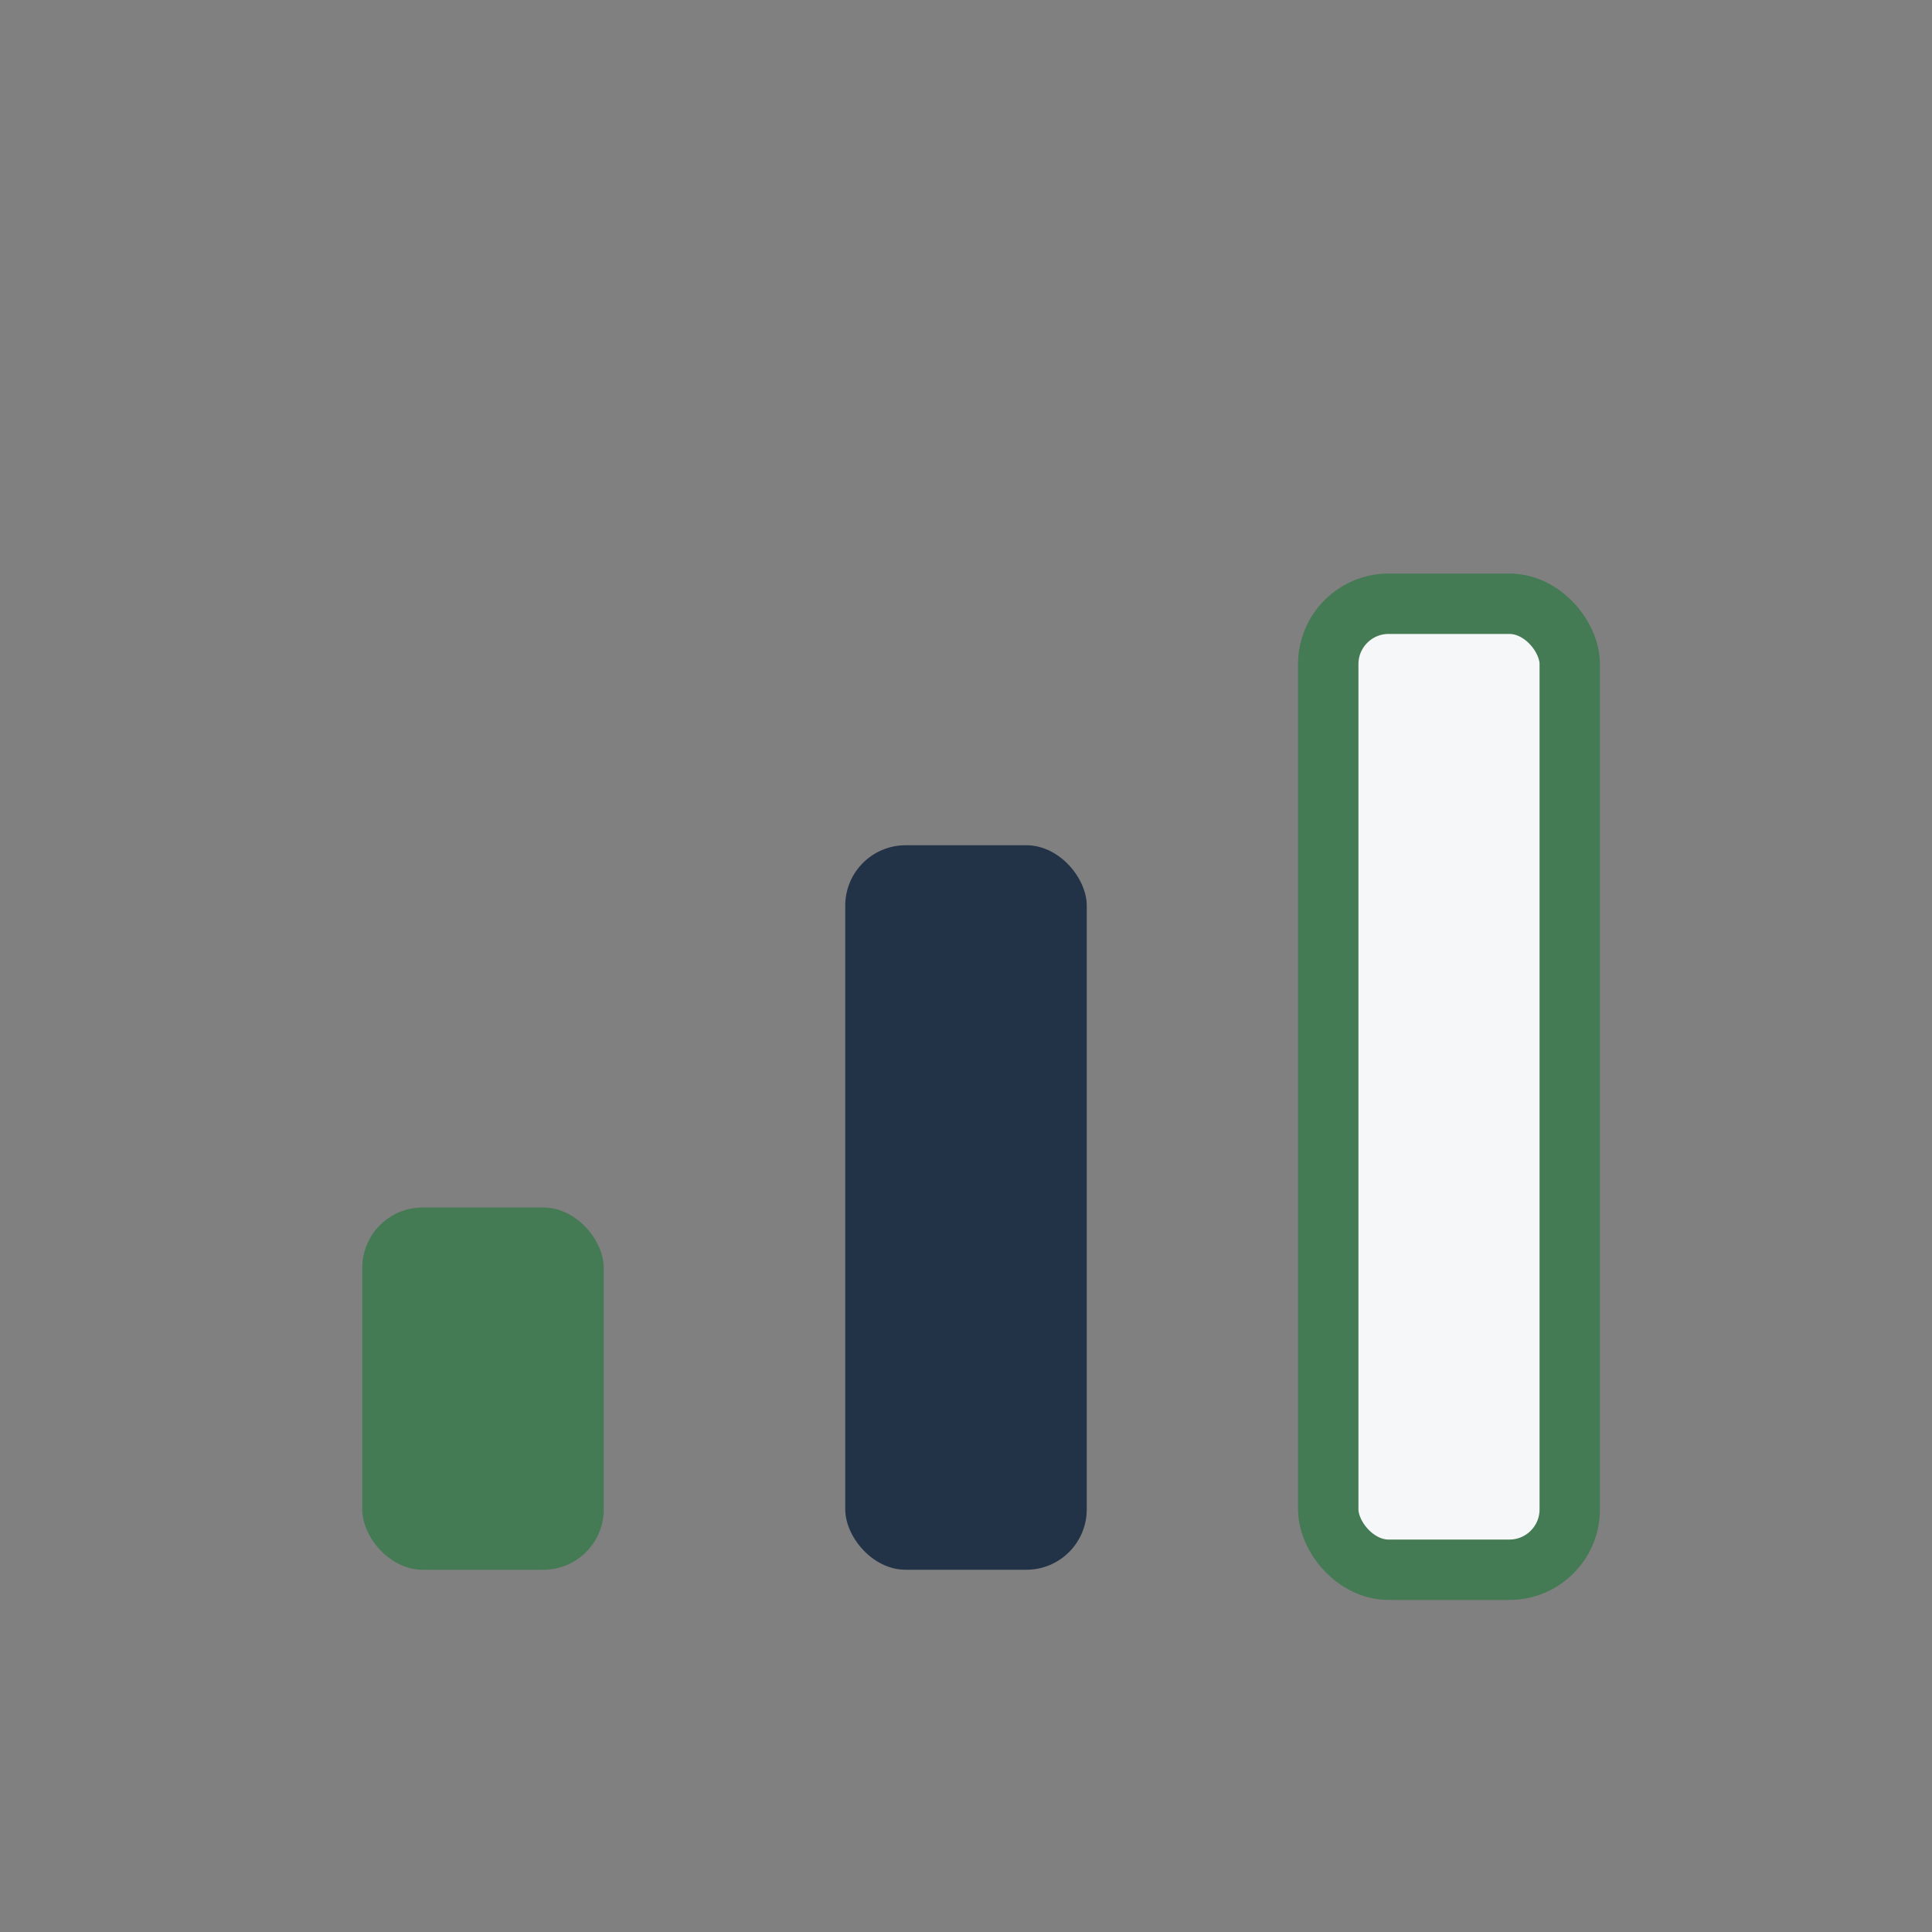
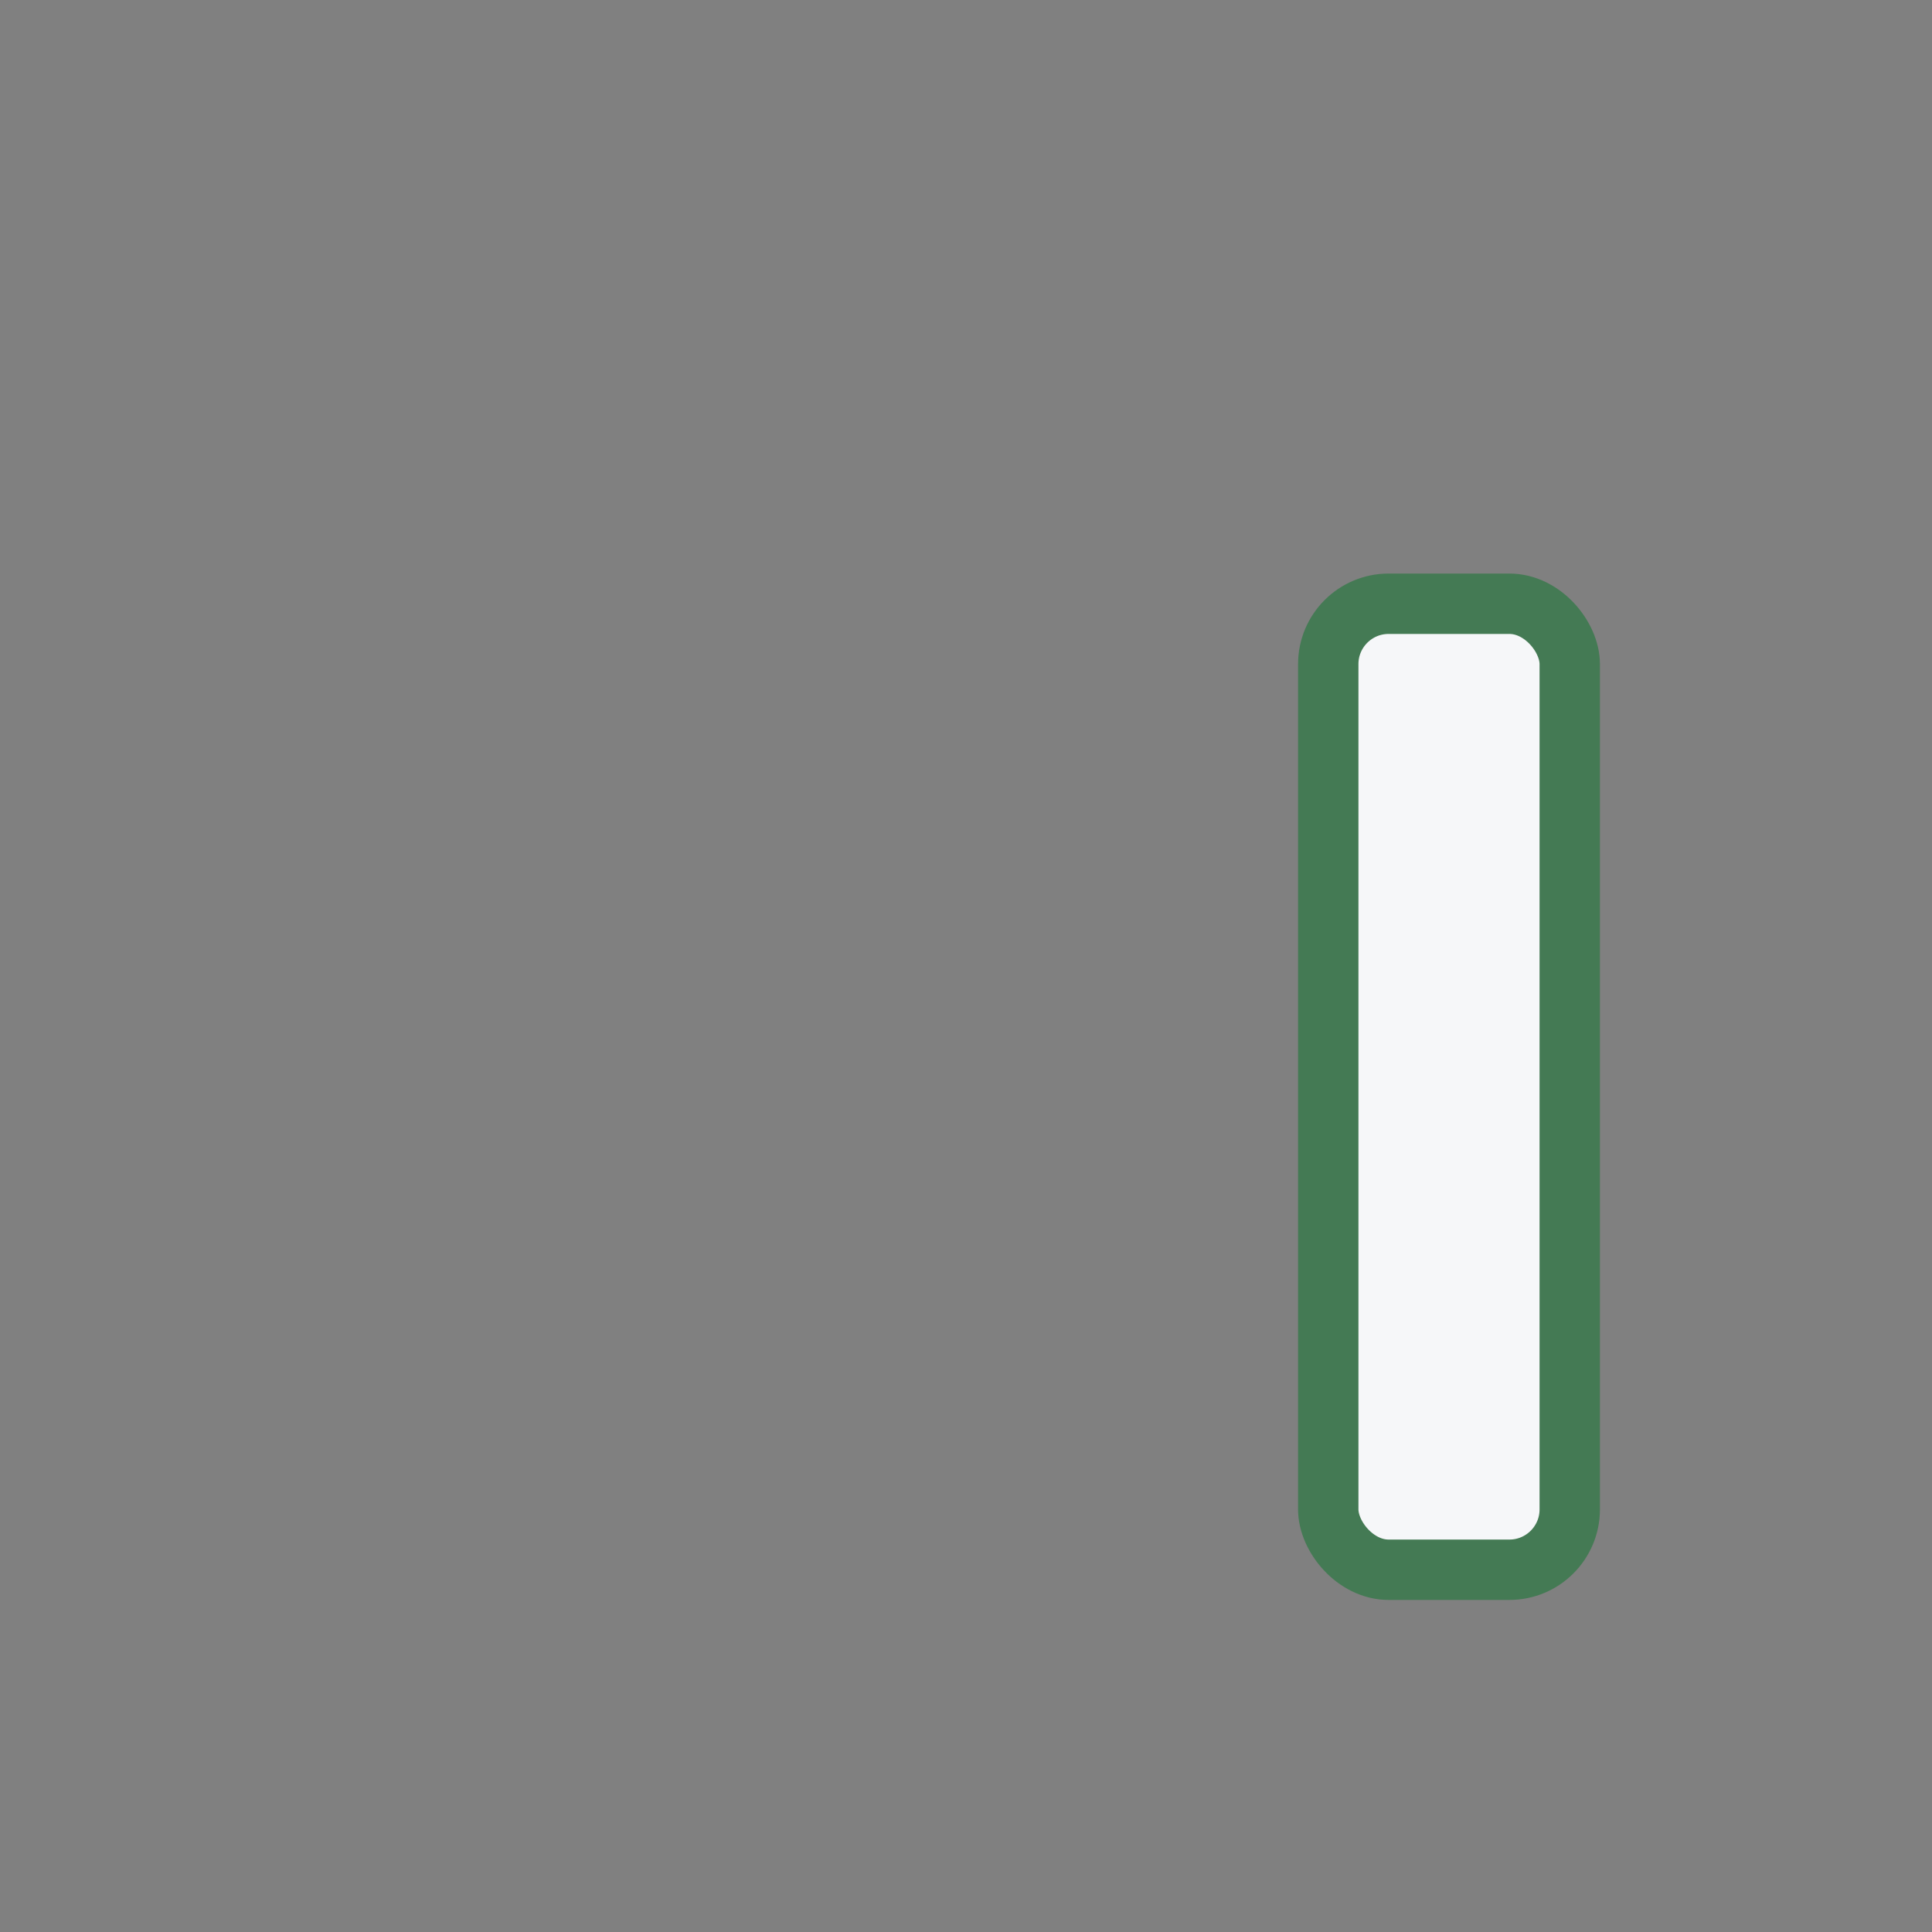
<svg xmlns="http://www.w3.org/2000/svg" width="32" height="32" viewBox="0 0 32 32">
  <rect x="0" y="0" width="32" height="32" fill="#808080" stroke="none" />
-   <rect x="6" y="20" width="4" height="6" rx="1" fill="#447A54" />
-   <rect x="14" y="14" width="4" height="12" rx="1" fill="#233347" />
  <rect x="22" y="10" width="4" height="16" rx="1" fill="#F6F7F9" stroke="#447A54" stroke-width="1" />
</svg>